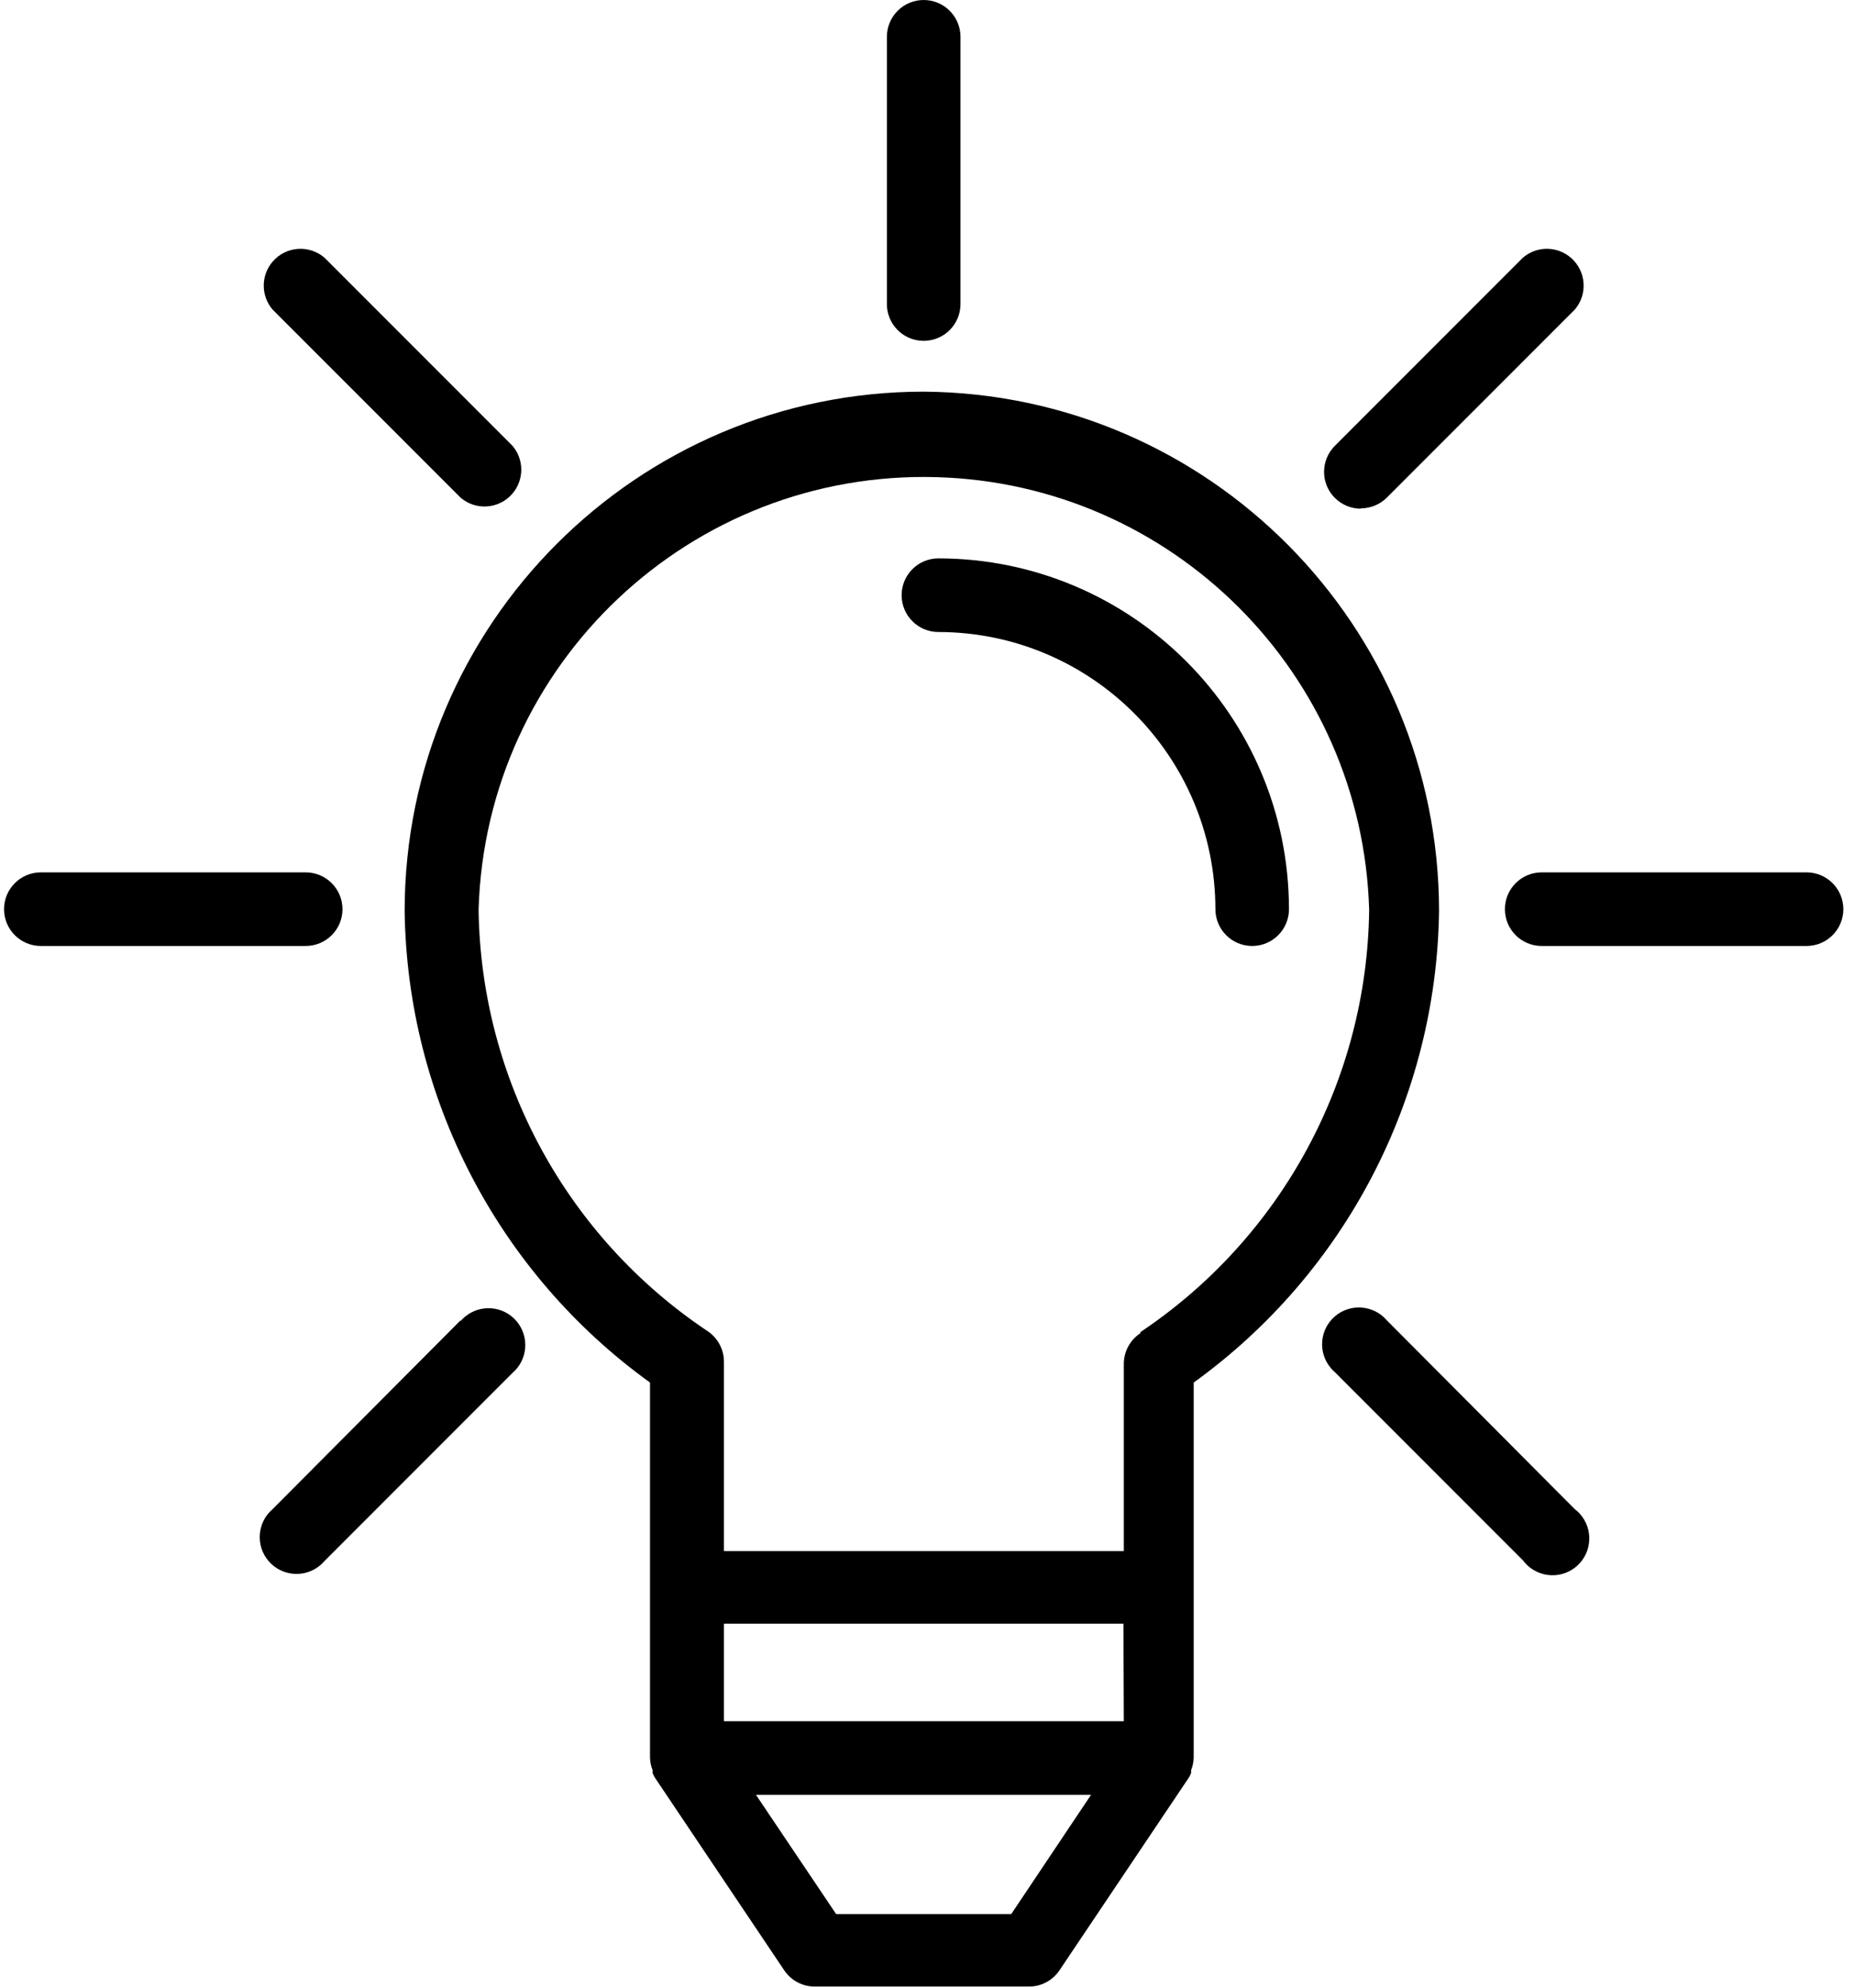
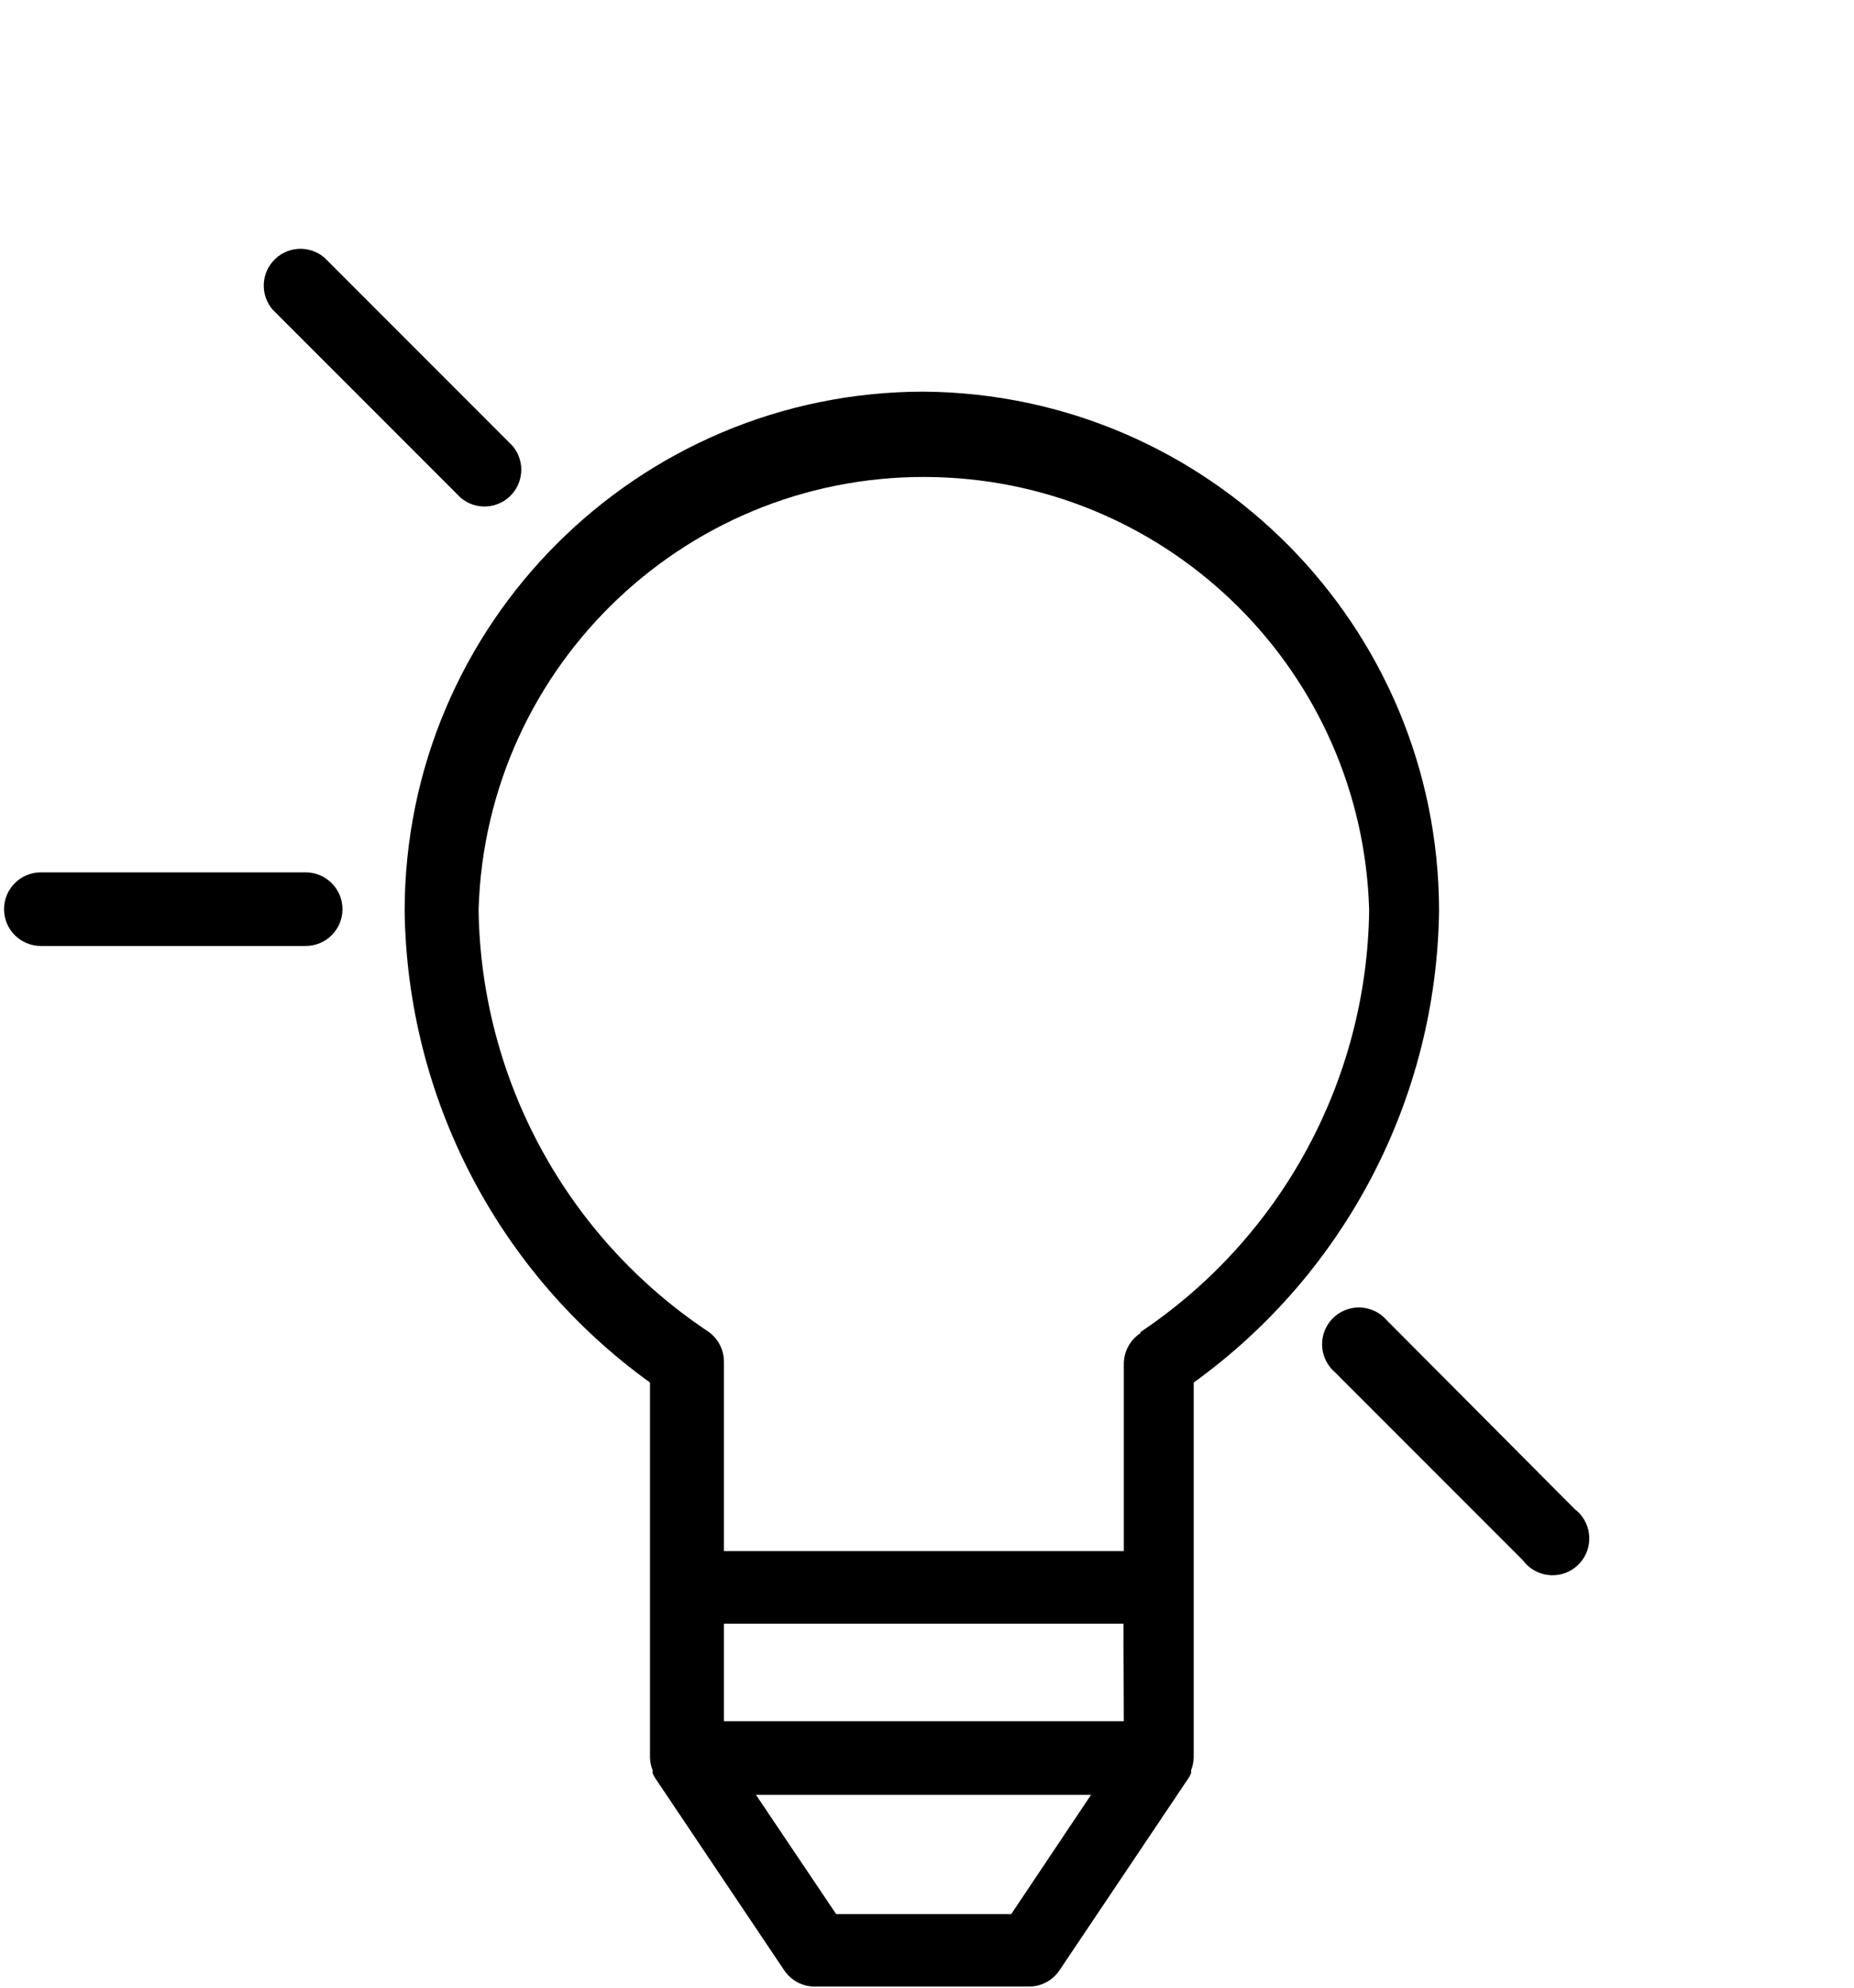
<svg xmlns="http://www.w3.org/2000/svg" width="84px" height="90px" viewBox="0 0 84 90" version="1.1">
  <title>creative</title>
  <desc>Created with Sketch.</desc>
  <defs />
  <g id="Page-1" stroke="none" stroke-width="1" fill="none" fill-rule="evenodd">
    <g id="creative" fill-rule="nonzero" fill="#000000">
      <path d="M41.85,17.733 C28.866,17.742 18.343,28.266 18.333,41.25 C18.449,49.725 22.573,57.645 29.45,62.6 L29.45,79.583 C29.456,79.778 29.495,79.969 29.567,80.15 L29.567,80.283 C29.595,80.352 29.629,80.419 29.667,80.483 L35.533,89.217 C35.844,89.676 36.362,89.951 36.917,89.95 L46.617,89.95 C47.171,89.951 47.69,89.676 48,89.217 L53.867,80.483 C53.904,80.419 53.938,80.352 53.967,80.283 L53.967,80.15 C54.038,79.969 54.078,79.778 54.083,79.583 L54.083,62.6 C60.96,57.645 65.084,49.725 65.2,41.25 C65.191,28.331 54.769,17.834 41.85,17.733 Z M45.817,86.667 L37.883,86.667 L34.25,81.267 L49.433,81.267 L45.817,86.667 Z M32.8,77.933 L32.8,73.517 L50.9,73.517 L50.917,77.933 L32.8,77.933 Z M51.667,60.317 L51.667,60.367 C51.196,60.676 50.914,61.203 50.917,61.767 L50.917,70.233 L32.8,70.233 L32.8,61.667 C32.803,61.103 32.521,60.576 32.05,60.267 C25.669,56.003 21.793,48.874 21.683,41.2 C22.004,30.058 31.296,21.285 42.438,21.605 C53.13,21.912 61.726,30.508 62.033,41.2 C61.94,48.891 58.062,56.043 51.667,60.317 Z" id="Shape" />
-       <path d="M42.517,25.283 C41.596,25.283 40.85,26.03 40.85,26.95 C40.85,27.87 41.596,28.617 42.517,28.617 C49.444,28.626 55.057,34.239 55.067,41.167 C55.067,42.087 55.813,42.833 56.733,42.833 C57.654,42.833 58.4,42.087 58.4,41.167 C58.391,32.398 51.285,25.293 42.517,25.283 Z" id="Shape" />
      <path d="M13.85,39.5 L1.85,39.5 C0.93,39.5 0.183,40.246 0.183,41.167 C0.183,42.087 0.93,42.833 1.85,42.833 L13.85,42.833 C14.77,42.833 15.517,42.087 15.517,41.167 C15.517,41.167 15.517,41.167 15.517,41.167 C15.517,40.246 14.77,39.5 13.85,39.5 Z" id="Shape" />
-       <path d="M81.85,39.5 L69.85,39.5 C68.93,39.5 68.183,40.246 68.183,41.167 C68.183,42.087 68.93,42.833 69.85,42.833 L81.85,42.833 C82.77,42.833 83.517,42.087 83.517,41.167 C83.517,40.246 82.77,39.5 81.85,39.5 Z" id="Shape" />
-       <path d="M23.399,59.817 C22.8,59.117 21.748,59.036 21.049,59.635 C20.983,59.691 20.922,59.751 20.867,59.817 L20.867,59.783 L12.35,68.333 C11.651,68.932 11.569,69.984 12.168,70.683 C12.767,71.382 13.819,71.464 14.518,70.865 C14.583,70.809 14.644,70.749 14.7,70.683 L23.217,62.167 C23.916,61.568 23.997,60.516 23.399,59.817 Z" id="Shape" />
-       <path d="M71.168,11.667 C70.544,11.132 69.624,11.132 69,11.667 L60.483,20.183 C59.83,20.831 59.825,21.887 60.474,22.54 C60.789,22.858 61.219,23.036 61.667,23.033 L61.65,23.017 C62.093,23.019 62.519,22.845 62.833,22.533 L71.35,14.017 C71.949,13.318 71.867,12.265 71.168,11.667 Z" id="Shape" />
      <path d="M71.681,68.669 C71.587,68.542 71.476,68.429 71.35,68.333 L62.833,59.783 C62.235,59.084 61.182,59.003 60.483,59.601 C59.784,60.2 59.703,61.252 60.301,61.951 C60.357,62.017 60.418,62.078 60.483,62.133 L69,70.65 C69.547,71.39 70.591,71.547 71.331,71 C72.071,70.453 72.228,69.409 71.681,68.669 Z" id="Shape" />
      <path d="M23.217,20.183 L14.7,11.667 C14.001,11.068 12.949,11.149 12.35,11.849 C11.816,12.473 11.816,13.393 12.35,14.017 L20.867,22.533 C21.566,23.132 22.618,23.051 23.217,22.351 C23.751,21.727 23.751,20.807 23.217,20.183 Z" id="Shape" />
-       <path d="M41.85,0 C40.93,0 40.183,0.746 40.183,1.667 L40.183,13.717 C40.156,14.637 40.879,15.405 41.799,15.432 C41.816,15.433 41.833,15.433 41.85,15.433 C42.77,15.433 43.517,14.687 43.517,13.767 L43.517,1.667 C43.517,0.746 42.77,0 41.85,0 Z" id="Shape" />
    </g>
  </g>
</svg>